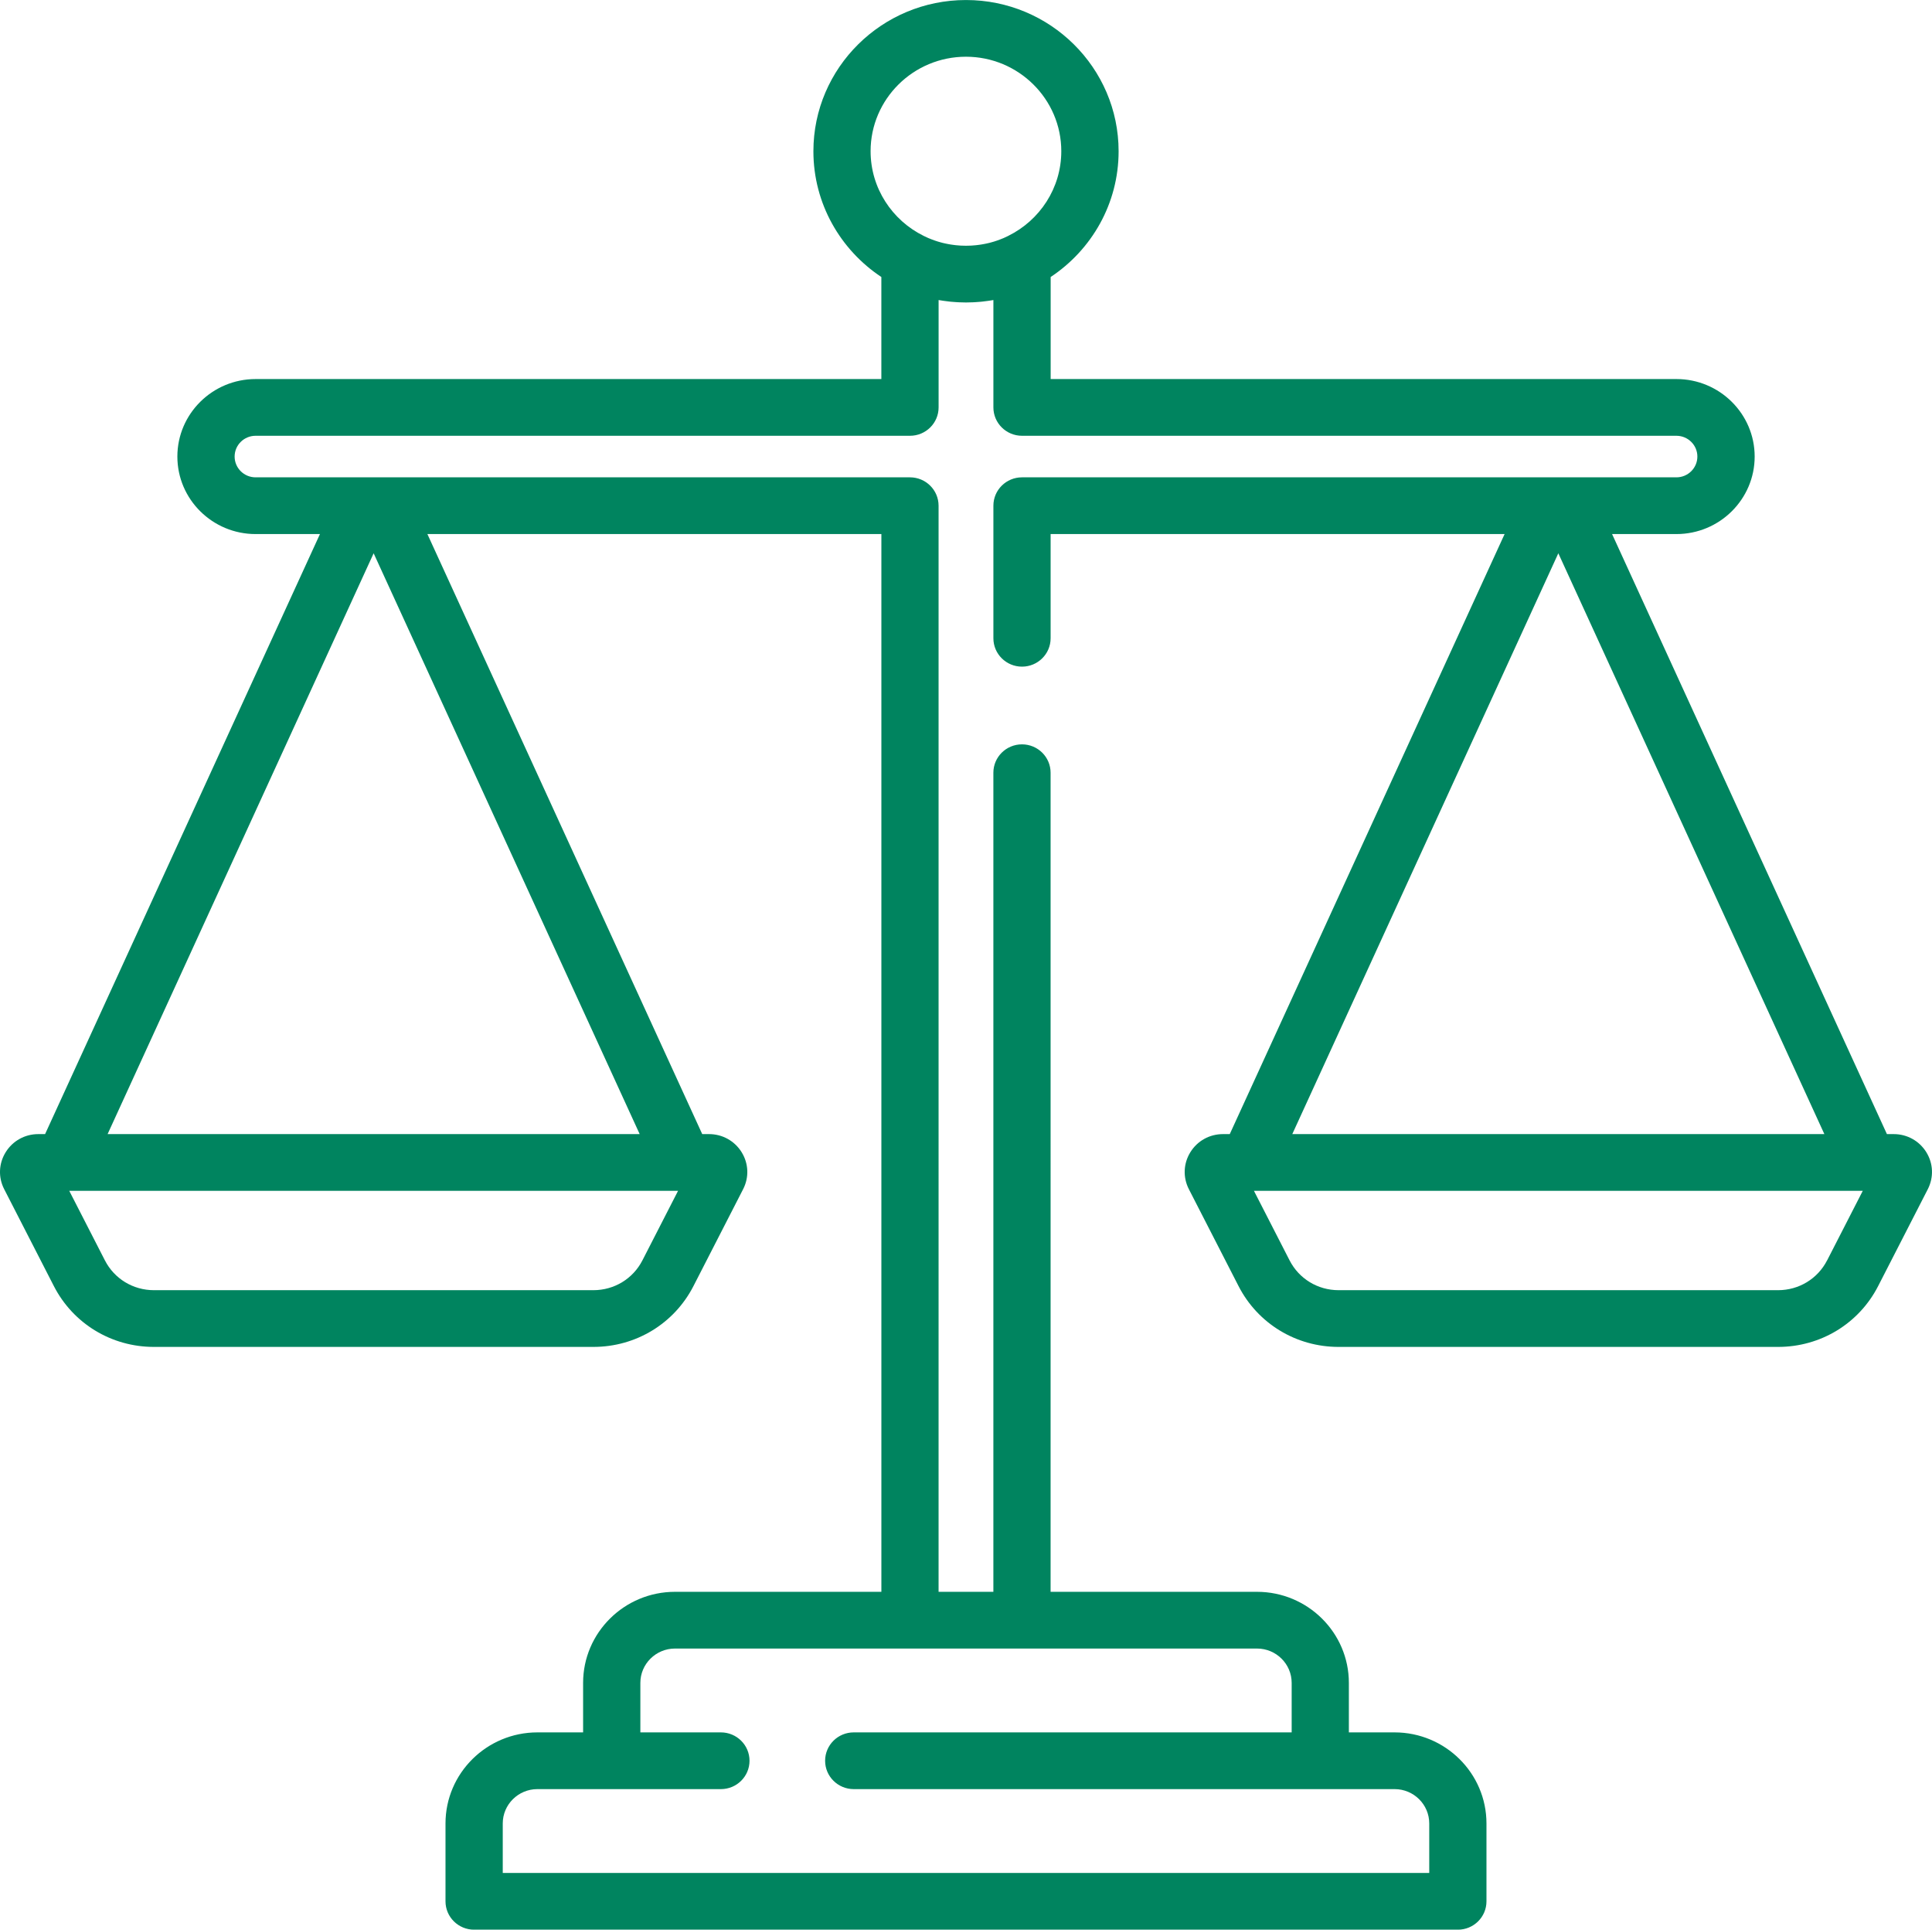
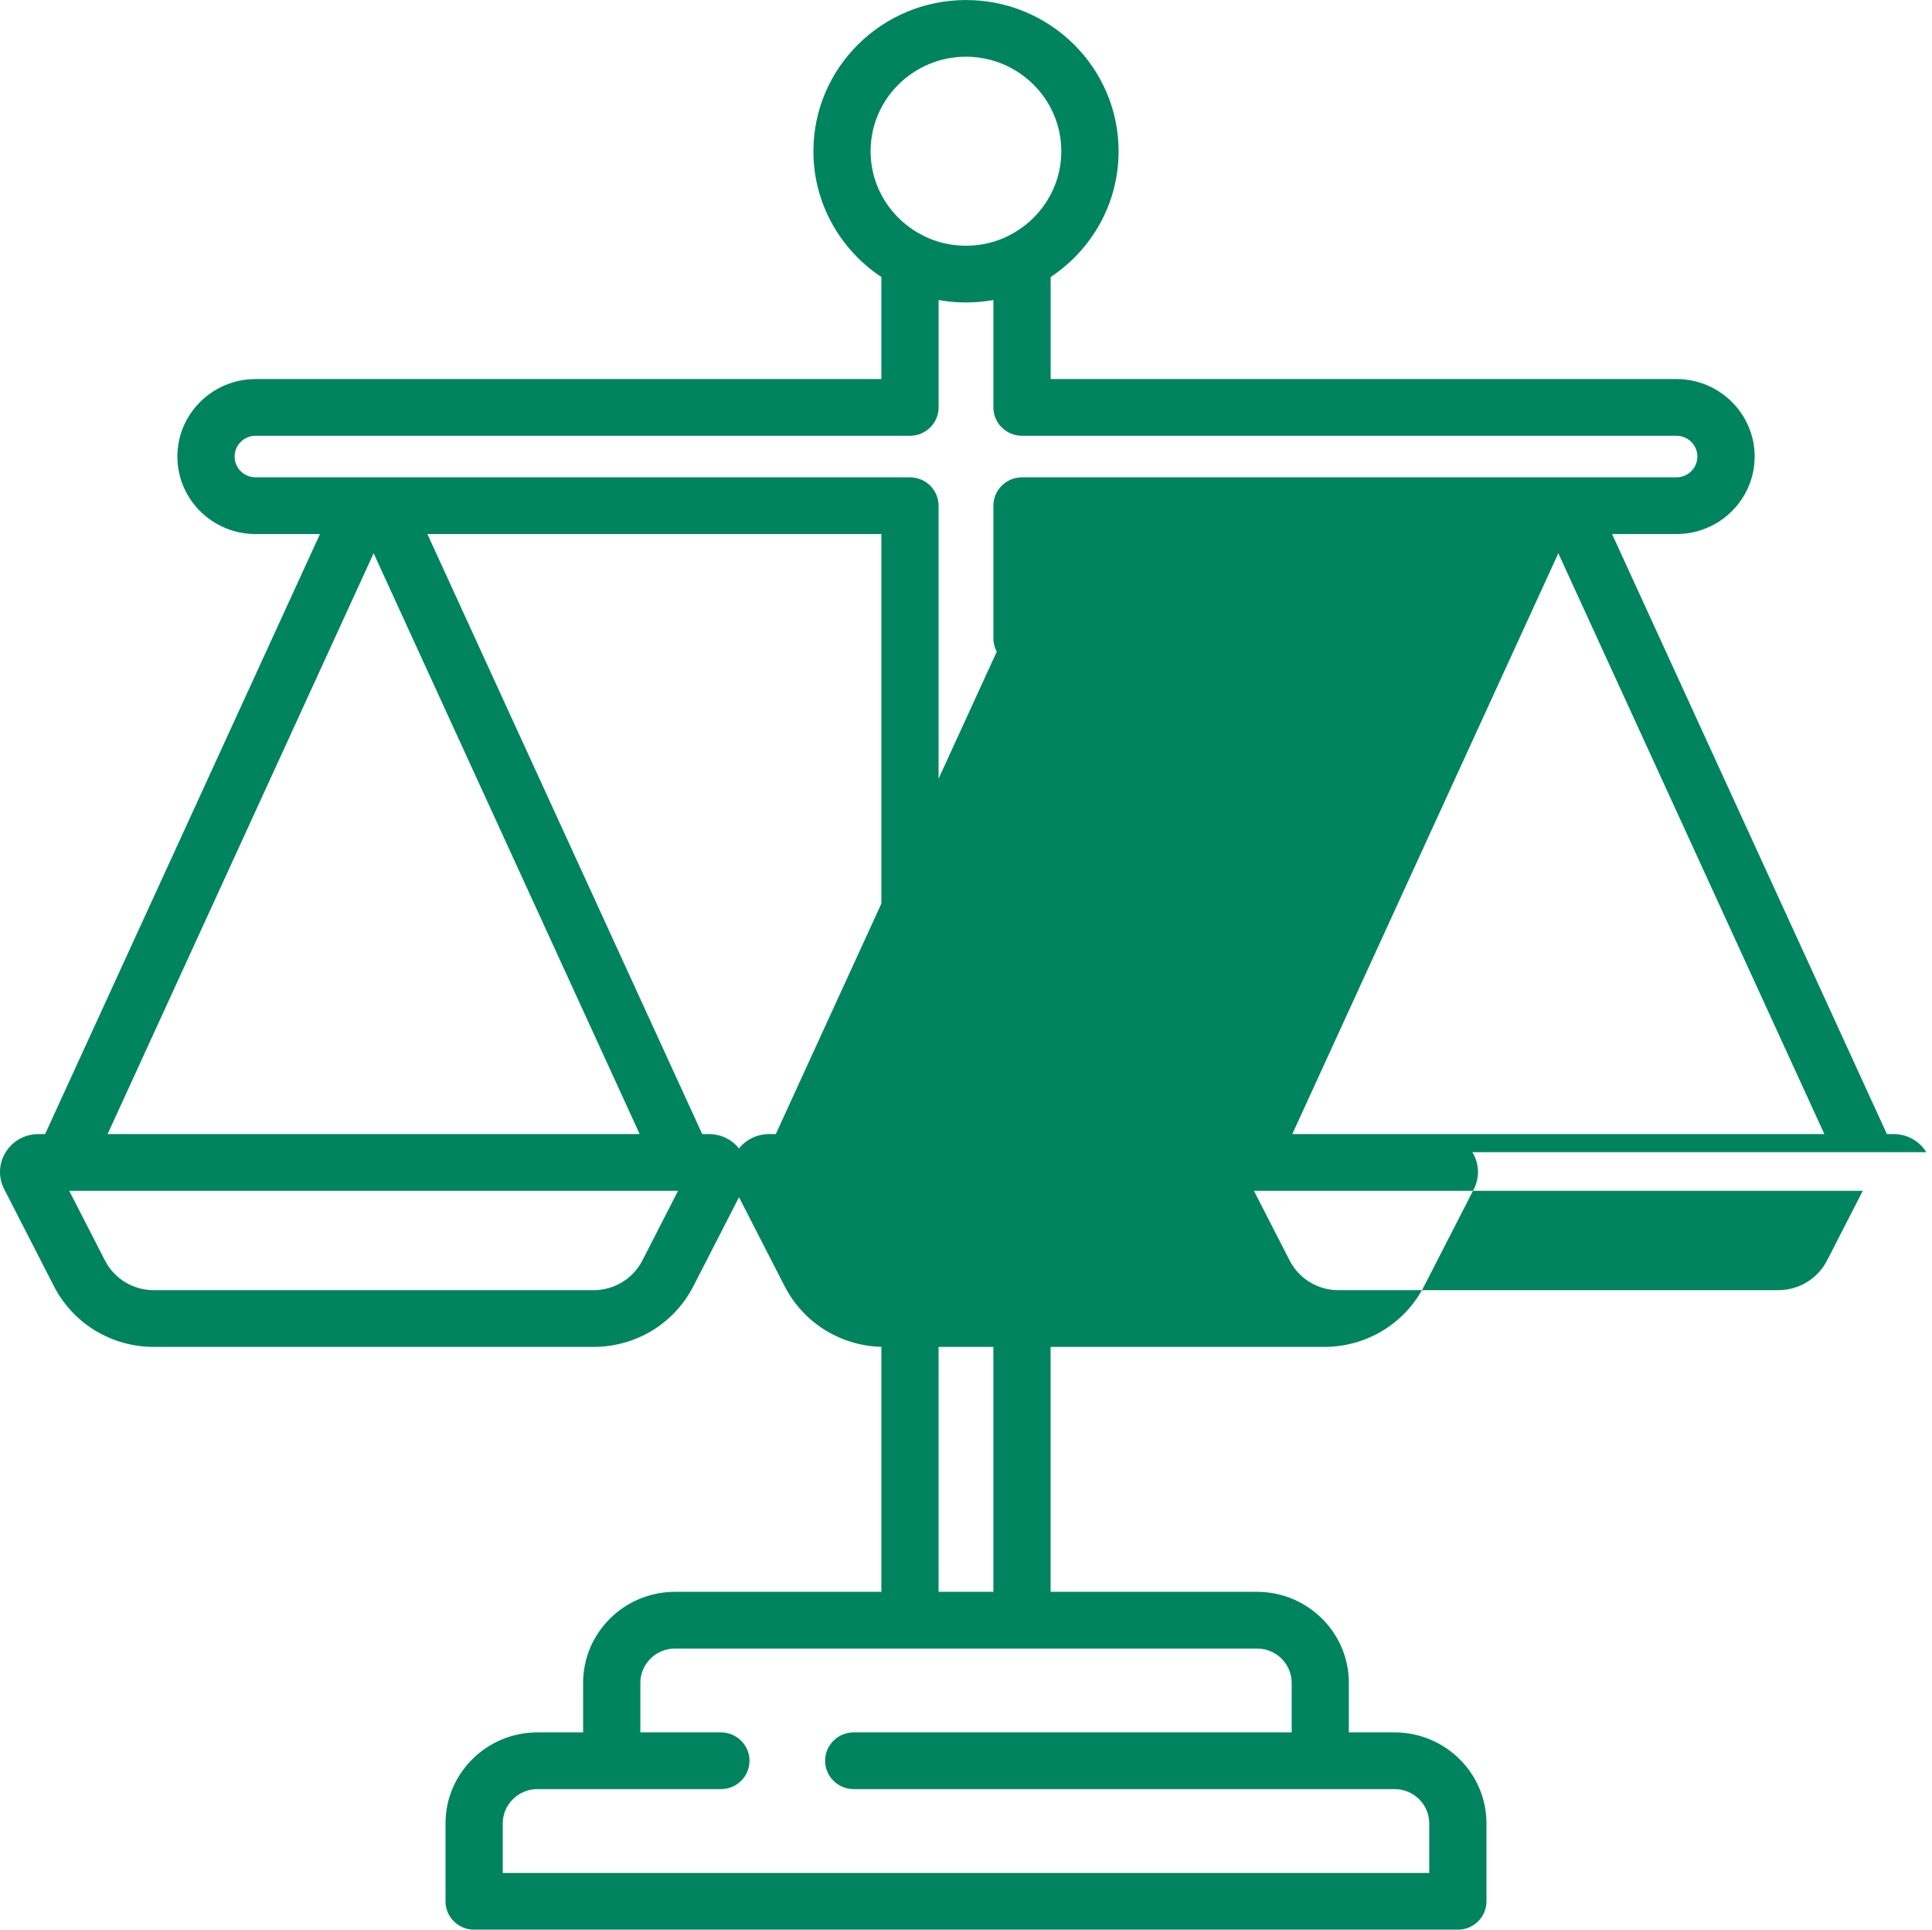
<svg xmlns="http://www.w3.org/2000/svg" id="a" viewBox="0 0 682.64 681.69">
  <defs>
    <style>.b{fill:#00845f;}</style>
  </defs>
-   <path class="b" d="M680.63,407.04c-2.48-4-6.78-6.39-11.52-6.39h-2.4l-97.11-211.98h22.74c15.24,0,27.64-12.28,27.64-27.38s-12.4-27.38-27.64-27.38h-221.11v-36.05c14.47-9.59,24.01-25.92,24.01-44.43,0-29.46-24.19-53.42-53.92-53.42s-53.92,23.97-53.92,53.42c0,18.5,9.55,34.84,24.01,44.43v36.05H90.31c-15.24,0-27.64,12.28-27.64,27.38s12.4,27.38,27.64,27.38h22.74L15.93,400.65h-2.4c-4.74,0-9.04,2.39-11.52,6.39-2.48,4-2.68,8.89-.53,13.07l17.55,34.23c6.8,13.25,20.34,21.49,35.35,21.49H209.67c15.01,0,28.55-8.23,35.35-21.49l17.55-34.23c2.15-4.18,1.95-9.07-.53-13.07-2.48-4-6.79-6.39-11.52-6.39h-2.4l-97.11-211.98h160.41v373.68h-72.92c-17.9,0-32.47,14.43-32.47,32.17v17.49h-16.15c-17.9,0-32.47,14.43-32.47,32.17v27.51c0,5.53,4.53,10.02,10.11,10.02h347.59c5.59,0,10.11-4.49,10.11-10.02v-27.51c0-17.74-14.56-32.17-32.47-32.17h-16.15v-17.49c0-17.74-14.56-32.17-32.47-32.17h-72.92V272.98c0-5.53-4.53-10.02-10.11-10.02s-10.11,4.49-10.11,10.02v289.36h-19.36V178.65c0-5.53-4.53-10.02-10.11-10.02H90.31c-4.09,0-7.41-3.29-7.41-7.34s3.32-7.34,7.41-7.34h231.22c5.59,0,10.11-4.49,10.11-10.02v-37.93c.38,.07,.76,.12,1.14,.18,.19,.03,.39,.06,.58,.09,.65,.09,1.3,.18,1.96,.25,.24,.03,.48,.06,.73,.08,.62,.06,1.23,.1,1.85,.14,.27,.02,.54,.04,.81,.05,.77,.04,1.54,.05,2.31,.06,.1,0,.2,0,.3,0s.2,0,.3,0c.77,0,1.54-.02,2.31-.06,.27-.01,.54-.04,.81-.05,.62-.04,1.24-.08,1.85-.14,.24-.02,.49-.05,.73-.08,.65-.07,1.31-.15,1.96-.25,.19-.03,.39-.06,.58-.09,.38-.06,.76-.11,1.14-.18v37.93c0,5.53,4.53,10.02,10.11,10.02h231.22c4.09,0,7.41,3.29,7.41,7.34s-3.32,7.34-7.41,7.34h-231.22c-5.59,0-10.11,4.49-10.11,10.02v46.84c0,5.53,4.53,10.02,10.11,10.02s10.11-4.49,10.11-10.02v-36.82h160.41l-97.11,211.98h-2.4c-4.74,0-9.05,2.39-11.52,6.39-2.48,4-2.67,8.89-.53,13.07l17.55,34.23c6.8,13.25,20.34,21.49,35.35,21.49h155.29c15.01,0,28.55-8.23,35.35-21.49l17.55-34.23c2.14-4.18,1.95-9.07-.53-13.07Zm-236.48,175.35c6.75,0,12.24,5.44,12.24,12.13v17.49h-154.74c-5.59,0-10.11,4.49-10.11,10.02s4.53,10.02,10.11,10.02h191.11c6.75,0,12.24,5.44,12.24,12.13v17.49H177.64v-17.49c0-6.69,5.49-12.13,12.24-12.13h64.84c5.59,0,10.11-4.49,10.11-10.02s-4.53-10.02-10.11-10.02h-28.46v-17.49c0-6.69,5.49-12.13,12.24-12.13h205.66Zm-217.17-137.12c-3.33,6.49-9.96,10.52-17.31,10.52H54.38c-7.35,0-13.98-4.03-17.31-10.52l-12.6-24.58H239.58l-12.6,24.58Zm-.96-44.62H38.02l94-205.19,94,205.19ZM356.26,83.33c-.37,.18-.74,.35-1.11,.52-.19,.09-.38,.17-.57,.26-.42,.18-.85,.35-1.28,.51-.33,.12-.66,.24-.99,.36-.35,.12-.7,.24-1.06,.35-.32,.1-.65,.19-.98,.28-.25,.07-.49,.14-.74,.2-.34,.08-.68,.16-1.02,.23-.25,.05-.5,.11-.75,.15-.33,.06-.67,.12-1.01,.18-.28,.05-.56,.08-.84,.12-.31,.04-.62,.09-.94,.12-.35,.04-.7,.06-1.05,.09-.25,.02-.5,.04-.76,.06-.62,.03-1.23,.05-1.85,.05s-1.24-.02-1.85-.05c-.25-.01-.51-.04-.76-.06-.35-.03-.7-.05-1.05-.09-.31-.03-.63-.08-.94-.12-.28-.04-.56-.08-.84-.12-.34-.05-.67-.11-1.01-.18-.25-.05-.5-.1-.75-.15-.34-.07-.68-.15-1.02-.23-.25-.06-.5-.13-.74-.2-.33-.09-.65-.18-.98-.28-.35-.11-.71-.23-1.06-.35-.33-.11-.67-.23-.99-.36-.43-.16-.85-.33-1.28-.51-.19-.08-.38-.17-.57-.26-.37-.17-.74-.34-1.11-.52-11.1-5.47-18.75-16.82-18.75-29.91,0-18.41,15.11-33.38,33.69-33.38s33.69,14.98,33.69,33.38c0,13.09-7.65,24.44-18.75,29.91Zm194.35,112.13l94,205.19h-188l94-205.19Zm94.96,249.81c-3.33,6.49-9.96,10.52-17.31,10.52h-155.29c-7.35,0-13.98-4.03-17.31-10.52l-12.6-24.58h215.12l-12.6,24.58Z" />
+   <path class="b" d="M680.63,407.04c-2.48-4-6.78-6.39-11.52-6.39h-2.4l-97.11-211.98h22.74c15.24,0,27.64-12.28,27.64-27.38s-12.4-27.38-27.64-27.38h-221.11v-36.05c14.47-9.59,24.01-25.92,24.01-44.43,0-29.46-24.19-53.42-53.92-53.42s-53.92,23.97-53.92,53.42c0,18.5,9.55,34.84,24.01,44.43v36.05H90.31c-15.24,0-27.64,12.28-27.64,27.38s12.4,27.38,27.64,27.38h22.74L15.93,400.65h-2.4c-4.74,0-9.04,2.39-11.52,6.39-2.48,4-2.68,8.89-.53,13.07l17.55,34.23c6.8,13.25,20.34,21.49,35.35,21.49H209.67c15.01,0,28.55-8.23,35.35-21.49l17.55-34.23c2.15-4.18,1.95-9.07-.53-13.07-2.48-4-6.79-6.39-11.52-6.39h-2.4l-97.11-211.98h160.41v373.68h-72.92c-17.9,0-32.47,14.43-32.47,32.17v17.49h-16.15c-17.9,0-32.47,14.43-32.47,32.17v27.51c0,5.53,4.53,10.02,10.11,10.02h347.59c5.59,0,10.11-4.49,10.11-10.02v-27.51c0-17.74-14.56-32.17-32.47-32.17h-16.15v-17.49c0-17.74-14.56-32.17-32.47-32.17h-72.92V272.98c0-5.53-4.53-10.02-10.11-10.02s-10.11,4.49-10.11,10.02v289.36h-19.36V178.65c0-5.53-4.53-10.02-10.11-10.02H90.31c-4.09,0-7.41-3.29-7.41-7.34s3.32-7.34,7.41-7.34h231.22c5.59,0,10.11-4.49,10.11-10.02v-37.93c.38,.07,.76,.12,1.14,.18,.19,.03,.39,.06,.58,.09,.65,.09,1.3,.18,1.96,.25,.24,.03,.48,.06,.73,.08,.62,.06,1.23,.1,1.85,.14,.27,.02,.54,.04,.81,.05,.77,.04,1.54,.05,2.31,.06,.1,0,.2,0,.3,0s.2,0,.3,0c.77,0,1.54-.02,2.31-.06,.27-.01,.54-.04,.81-.05,.62-.04,1.24-.08,1.85-.14,.24-.02,.49-.05,.73-.08,.65-.07,1.31-.15,1.96-.25,.19-.03,.39-.06,.58-.09,.38-.06,.76-.11,1.14-.18v37.93c0,5.53,4.53,10.02,10.11,10.02h231.22c4.09,0,7.41,3.29,7.41,7.34s-3.32,7.34-7.41,7.34h-231.22c-5.59,0-10.11,4.49-10.11,10.02v46.84c0,5.53,4.53,10.02,10.11,10.02s10.11-4.49,10.11-10.02v-36.82l-97.11,211.98h-2.4c-4.74,0-9.05,2.39-11.52,6.39-2.48,4-2.67,8.89-.53,13.07l17.55,34.23c6.8,13.25,20.34,21.49,35.35,21.49h155.29c15.01,0,28.55-8.23,35.35-21.49l17.55-34.23c2.14-4.18,1.95-9.07-.53-13.07Zm-236.48,175.35c6.75,0,12.24,5.44,12.24,12.13v17.49h-154.74c-5.59,0-10.11,4.49-10.11,10.02s4.53,10.02,10.11,10.02h191.11c6.75,0,12.24,5.44,12.24,12.13v17.49H177.64v-17.49c0-6.69,5.49-12.13,12.24-12.13h64.84c5.59,0,10.11-4.49,10.11-10.02s-4.53-10.02-10.11-10.02h-28.46v-17.49c0-6.69,5.49-12.13,12.24-12.13h205.66Zm-217.17-137.12c-3.33,6.49-9.96,10.52-17.31,10.52H54.38c-7.35,0-13.98-4.03-17.31-10.52l-12.6-24.58H239.58l-12.6,24.58Zm-.96-44.62H38.02l94-205.19,94,205.19ZM356.26,83.33c-.37,.18-.74,.35-1.11,.52-.19,.09-.38,.17-.57,.26-.42,.18-.85,.35-1.28,.51-.33,.12-.66,.24-.99,.36-.35,.12-.7,.24-1.06,.35-.32,.1-.65,.19-.98,.28-.25,.07-.49,.14-.74,.2-.34,.08-.68,.16-1.02,.23-.25,.05-.5,.11-.75,.15-.33,.06-.67,.12-1.01,.18-.28,.05-.56,.08-.84,.12-.31,.04-.62,.09-.94,.12-.35,.04-.7,.06-1.05,.09-.25,.02-.5,.04-.76,.06-.62,.03-1.23,.05-1.85,.05s-1.24-.02-1.85-.05c-.25-.01-.51-.04-.76-.06-.35-.03-.7-.05-1.05-.09-.31-.03-.63-.08-.94-.12-.28-.04-.56-.08-.84-.12-.34-.05-.67-.11-1.01-.18-.25-.05-.5-.1-.75-.15-.34-.07-.68-.15-1.02-.23-.25-.06-.5-.13-.74-.2-.33-.09-.65-.18-.98-.28-.35-.11-.71-.23-1.06-.35-.33-.11-.67-.23-.99-.36-.43-.16-.85-.33-1.28-.51-.19-.08-.38-.17-.57-.26-.37-.17-.74-.34-1.11-.52-11.1-5.47-18.75-16.82-18.75-29.91,0-18.41,15.11-33.38,33.69-33.38s33.69,14.98,33.69,33.38c0,13.09-7.65,24.44-18.75,29.91Zm194.35,112.13l94,205.19h-188l94-205.19Zm94.96,249.81c-3.33,6.49-9.96,10.52-17.31,10.52h-155.29c-7.35,0-13.98-4.03-17.31-10.52l-12.6-24.58h215.12l-12.6,24.58Z" />
</svg>